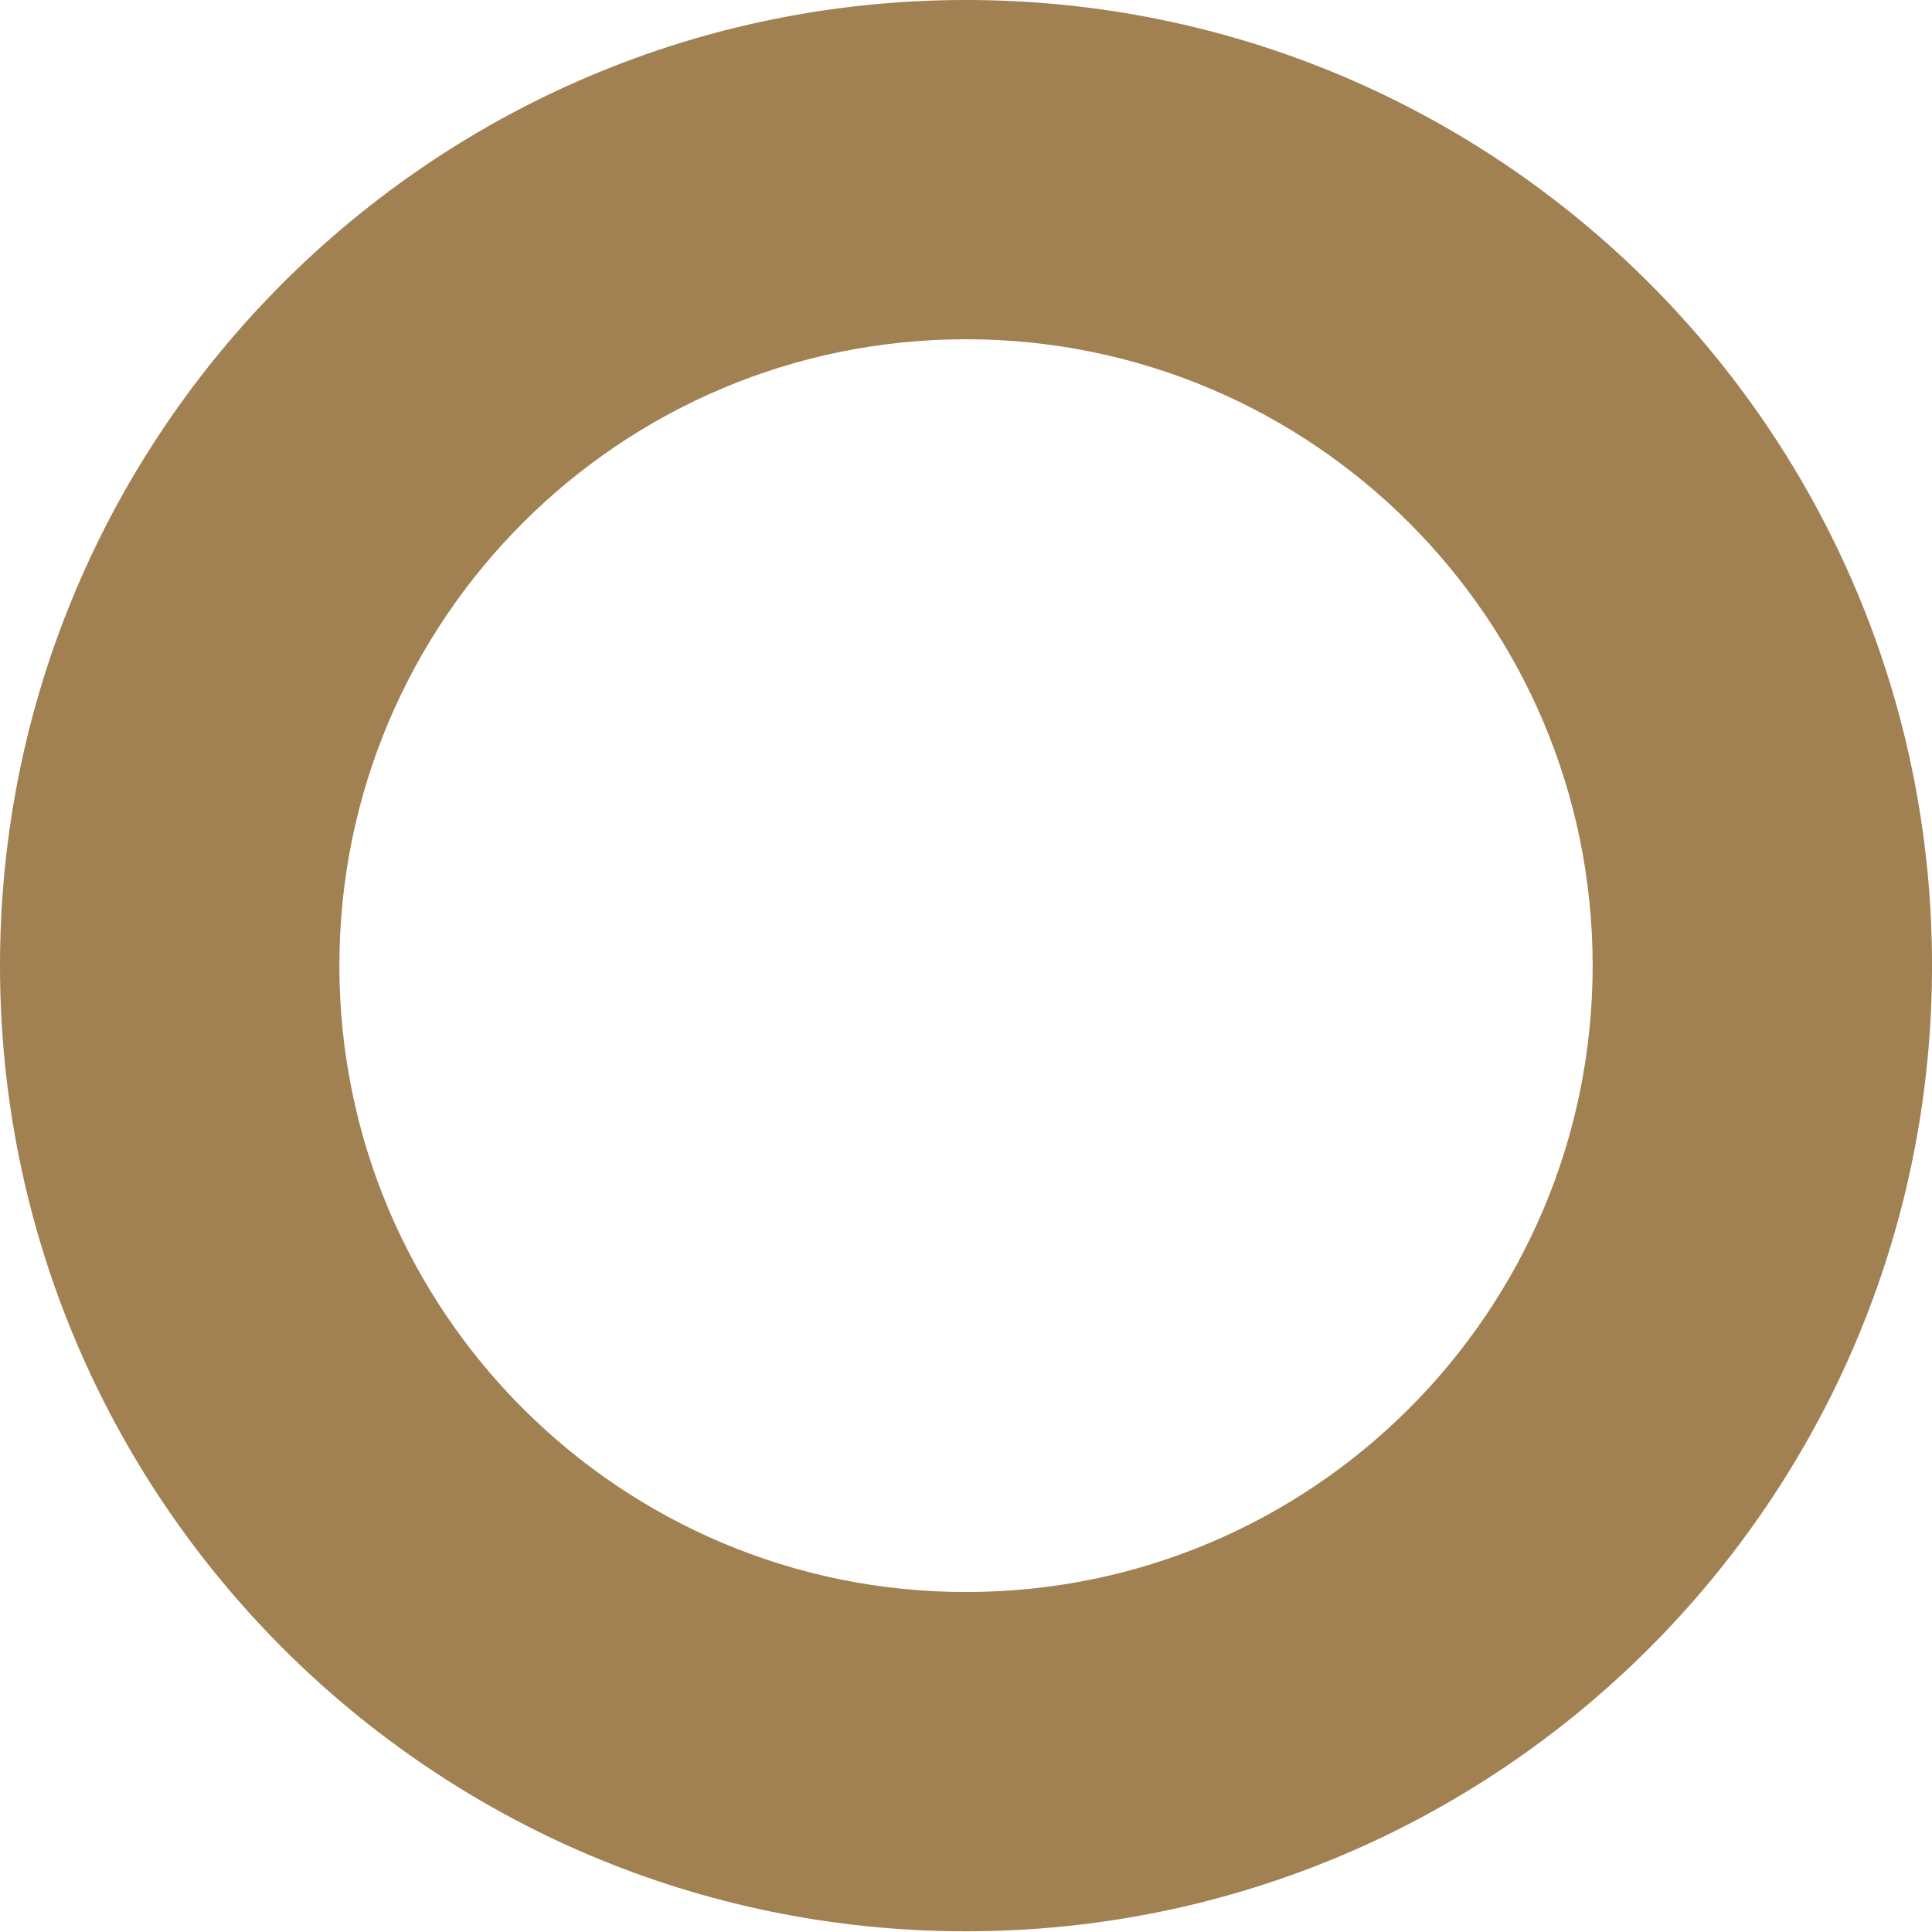
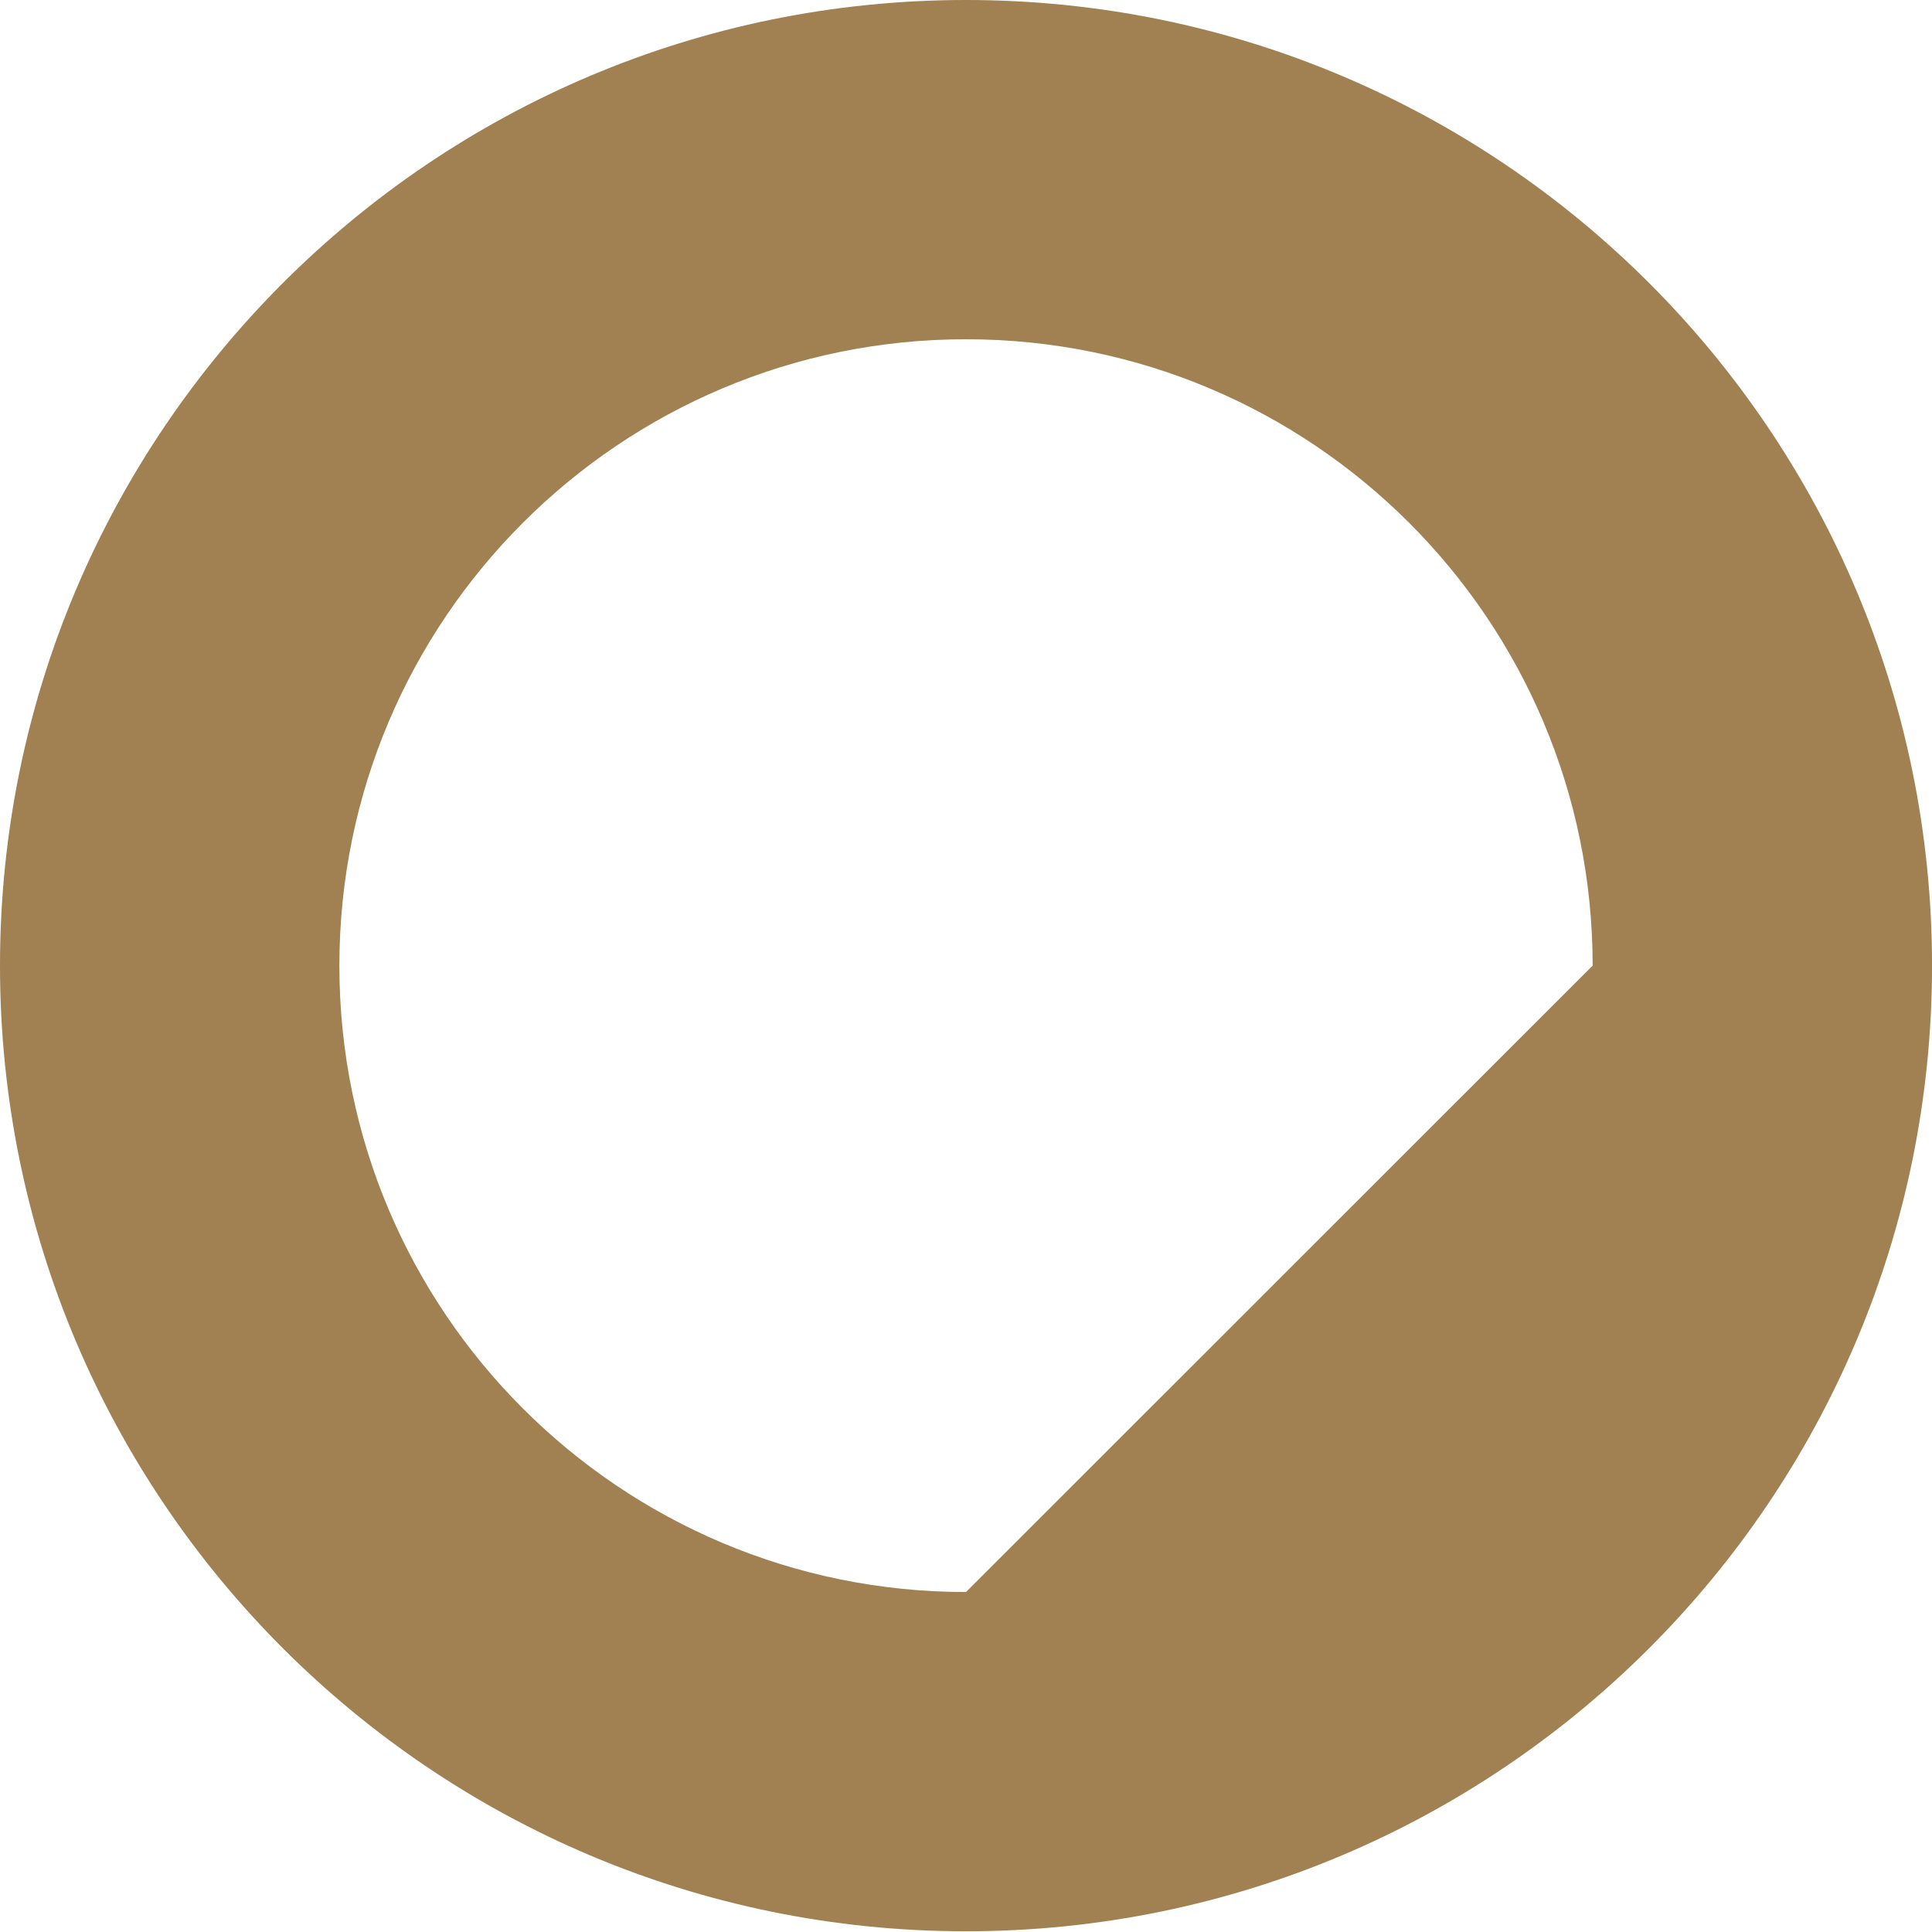
<svg xmlns="http://www.w3.org/2000/svg" width="62" height="62" viewBox="0 0 62 62" fill="none">
-   <path d="M31 0C13.885 0 0 13.88 0 30.988C0 48.097 13.885 61.977 31 61.977C48.116 61.977 62.001 48.097 62.001 30.988C62.001 13.88 48.116 0 31 0ZM31 51.09C19.897 51.09 10.891 42.088 10.891 30.988C10.891 19.889 19.897 10.887 31 10.887C42.104 10.887 51.11 19.889 51.11 30.988C51.11 42.088 42.104 51.09 31 51.09Z" fill="#A18052" />
+   <path d="M31 0C13.885 0 0 13.88 0 30.988C0 48.097 13.885 61.977 31 61.977C48.116 61.977 62.001 48.097 62.001 30.988C62.001 13.88 48.116 0 31 0ZM31 51.09C19.897 51.09 10.891 42.088 10.891 30.988C10.891 19.889 19.897 10.887 31 10.887C42.104 10.887 51.11 19.889 51.11 30.988Z" fill="#A18052" />
</svg>